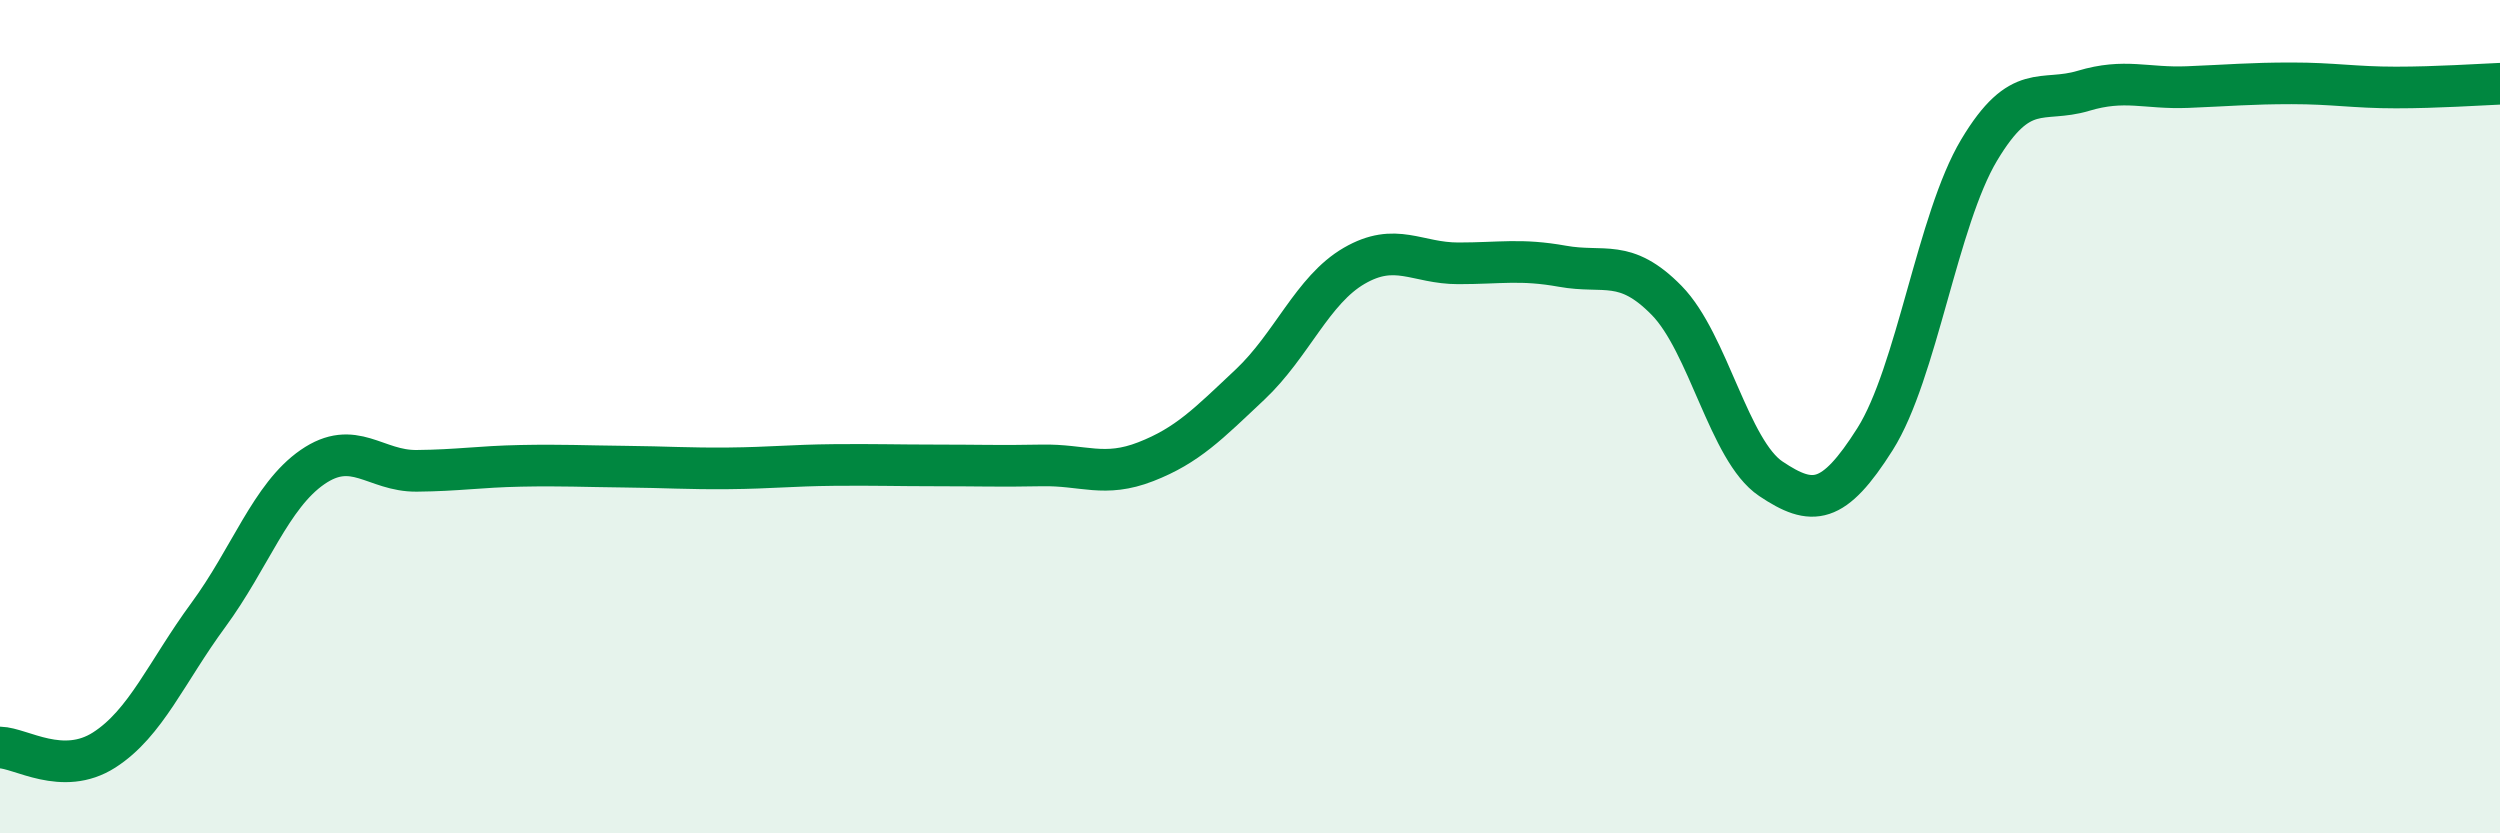
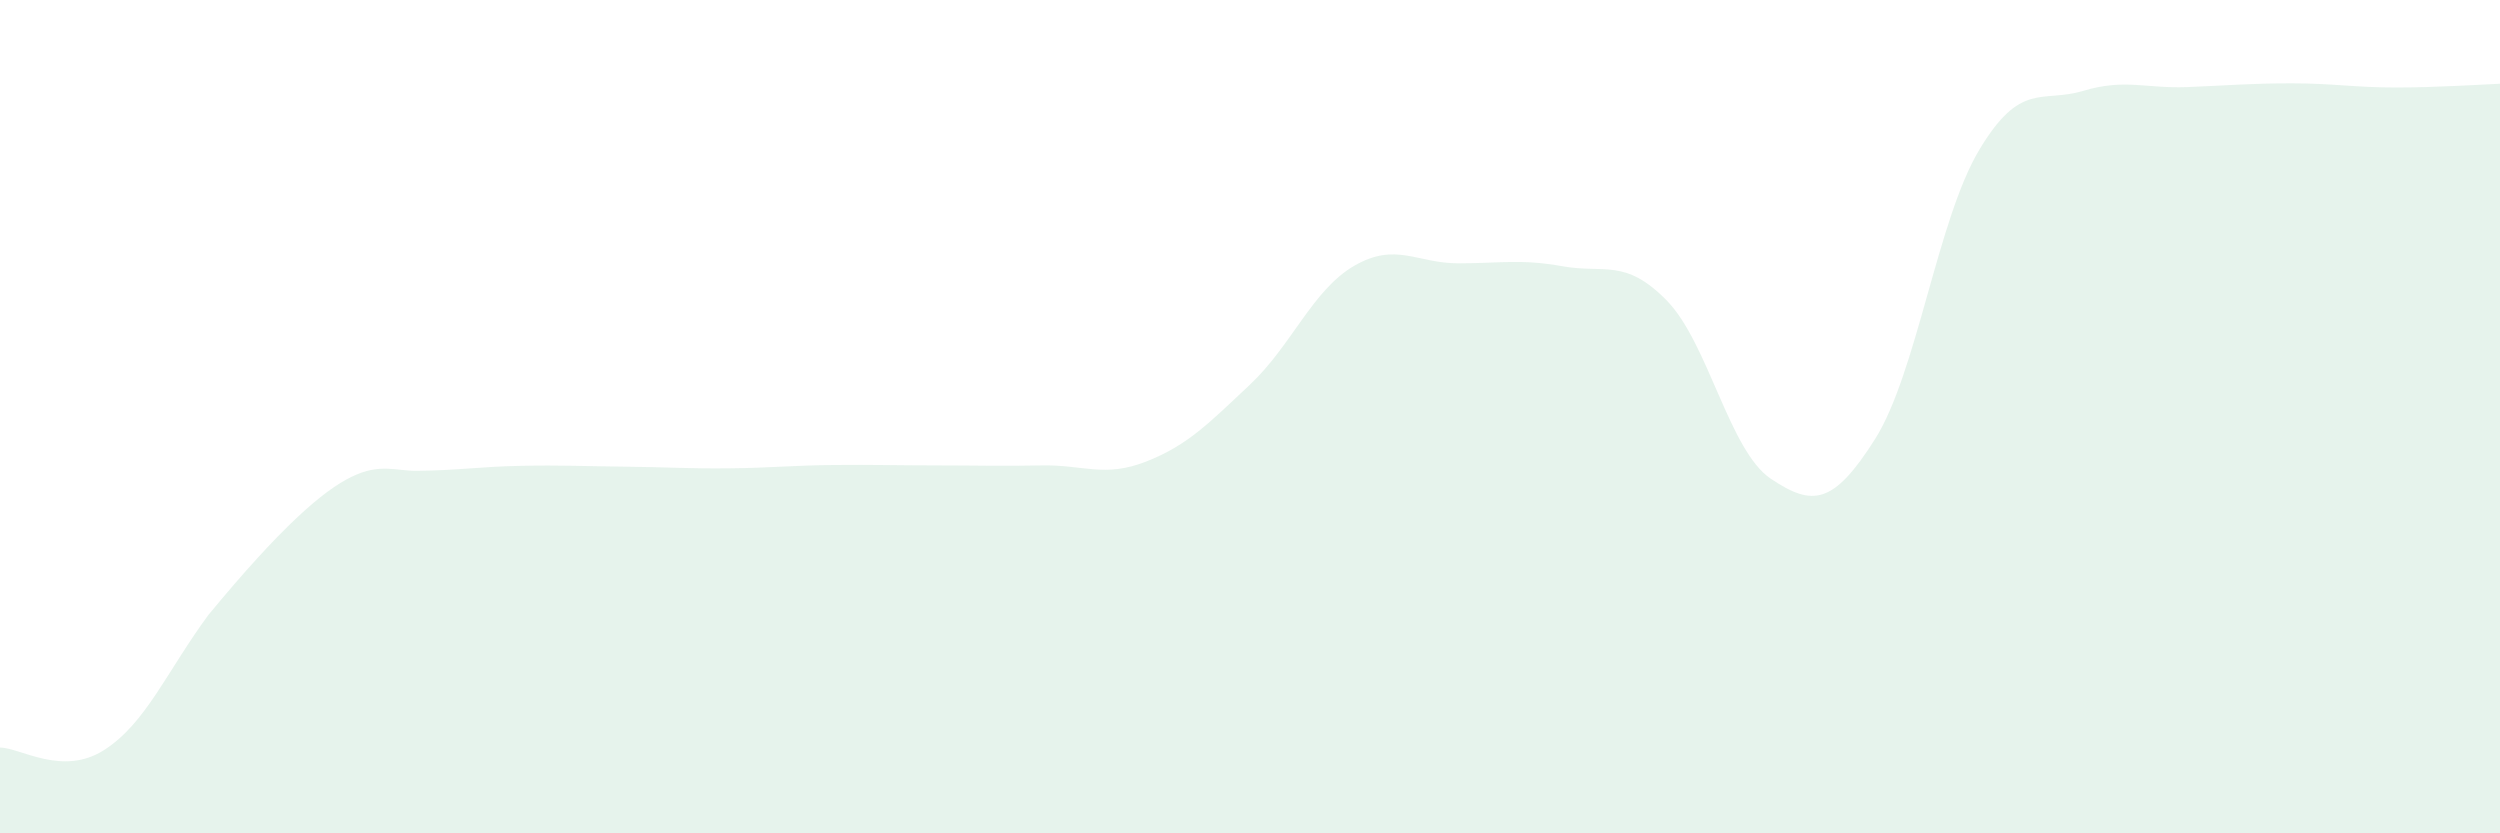
<svg xmlns="http://www.w3.org/2000/svg" width="60" height="20" viewBox="0 0 60 20">
-   <path d="M 0,17.94 C 0.5,17.95 1.5,18.64 2.5,18 C 3.5,17.36 4,16.12 5,14.76 C 6,13.4 6.5,11.9 7.5,11.21 C 8.5,10.52 9,11.31 10,11.3 C 11,11.29 11.5,11.2 12.5,11.18 C 13.5,11.16 14,11.19 15,11.2 C 16,11.21 16.5,11.25 17.5,11.24 C 18.5,11.23 19,11.17 20,11.16 C 21,11.15 21.5,11.17 22.5,11.17 C 23.5,11.17 24,11.19 25,11.17 C 26,11.15 26.5,11.47 27.5,11.08 C 28.5,10.69 29,10.17 30,9.23 C 31,8.29 31.5,6.96 32.5,6.38 C 33.5,5.8 34,6.32 35,6.32 C 36,6.32 36.5,6.21 37.5,6.39 C 38.5,6.57 39,6.19 40,7.21 C 41,8.23 41.5,10.82 42.5,11.49 C 43.5,12.16 44,12.12 45,10.54 C 46,8.96 46.5,5.27 47.5,3.6 C 48.5,1.93 49,2.48 50,2.18 C 51,1.88 51.5,2.13 52.5,2.09 C 53.5,2.05 54,2 55,2 C 56,2 56.5,2.1 57.5,2.1 C 58.5,2.1 59.5,2.03 60,2.01L60 20L0 20Z" fill="#008740" opacity="0.1" stroke-linecap="round" stroke-linejoin="round" />
-   <path d="M 0,17.94 C 0.5,17.95 1.5,18.64 2.5,18 C 3.5,17.36 4,16.12 5,14.76 C 6,13.4 6.5,11.9 7.5,11.21 C 8.5,10.52 9,11.31 10,11.3 C 11,11.29 11.5,11.2 12.5,11.18 C 13.5,11.16 14,11.19 15,11.2 C 16,11.21 16.5,11.25 17.5,11.24 C 18.5,11.23 19,11.17 20,11.16 C 21,11.15 21.5,11.17 22.5,11.17 C 23.5,11.17 24,11.19 25,11.17 C 26,11.15 26.5,11.47 27.5,11.08 C 28.5,10.69 29,10.17 30,9.23 C 31,8.29 31.5,6.96 32.5,6.38 C 33.5,5.8 34,6.32 35,6.32 C 36,6.32 36.5,6.21 37.5,6.39 C 38.5,6.57 39,6.19 40,7.21 C 41,8.23 41.5,10.82 42.5,11.49 C 43.5,12.16 44,12.12 45,10.54 C 46,8.96 46.5,5.27 47.5,3.6 C 48.5,1.93 49,2.48 50,2.18 C 51,1.88 51.5,2.13 52.5,2.09 C 53.5,2.05 54,2 55,2 C 56,2 56.5,2.1 57.5,2.1 C 58.5,2.1 59.5,2.03 60,2.01" stroke="#008740" stroke-width="1" fill="none" stroke-linecap="round" stroke-linejoin="round" />
+   <path d="M 0,17.94 C 0.5,17.95 1.5,18.64 2.5,18 C 3.5,17.36 4,16.12 5,14.76 C 8.5,10.52 9,11.31 10,11.3 C 11,11.29 11.5,11.2 12.5,11.18 C 13.5,11.16 14,11.19 15,11.2 C 16,11.21 16.5,11.25 17.5,11.24 C 18.5,11.23 19,11.17 20,11.16 C 21,11.15 21.5,11.17 22.5,11.17 C 23.5,11.17 24,11.19 25,11.17 C 26,11.15 26.5,11.47 27.5,11.08 C 28.5,10.69 29,10.17 30,9.23 C 31,8.29 31.5,6.96 32.5,6.38 C 33.5,5.8 34,6.32 35,6.32 C 36,6.32 36.5,6.21 37.5,6.39 C 38.5,6.57 39,6.19 40,7.21 C 41,8.23 41.5,10.82 42.5,11.49 C 43.5,12.16 44,12.12 45,10.54 C 46,8.96 46.5,5.27 47.5,3.6 C 48.5,1.93 49,2.48 50,2.18 C 51,1.88 51.5,2.13 52.5,2.09 C 53.5,2.05 54,2 55,2 C 56,2 56.5,2.1 57.5,2.1 C 58.5,2.1 59.5,2.03 60,2.01L60 20L0 20Z" fill="#008740" opacity="0.1" stroke-linecap="round" stroke-linejoin="round" />
</svg>